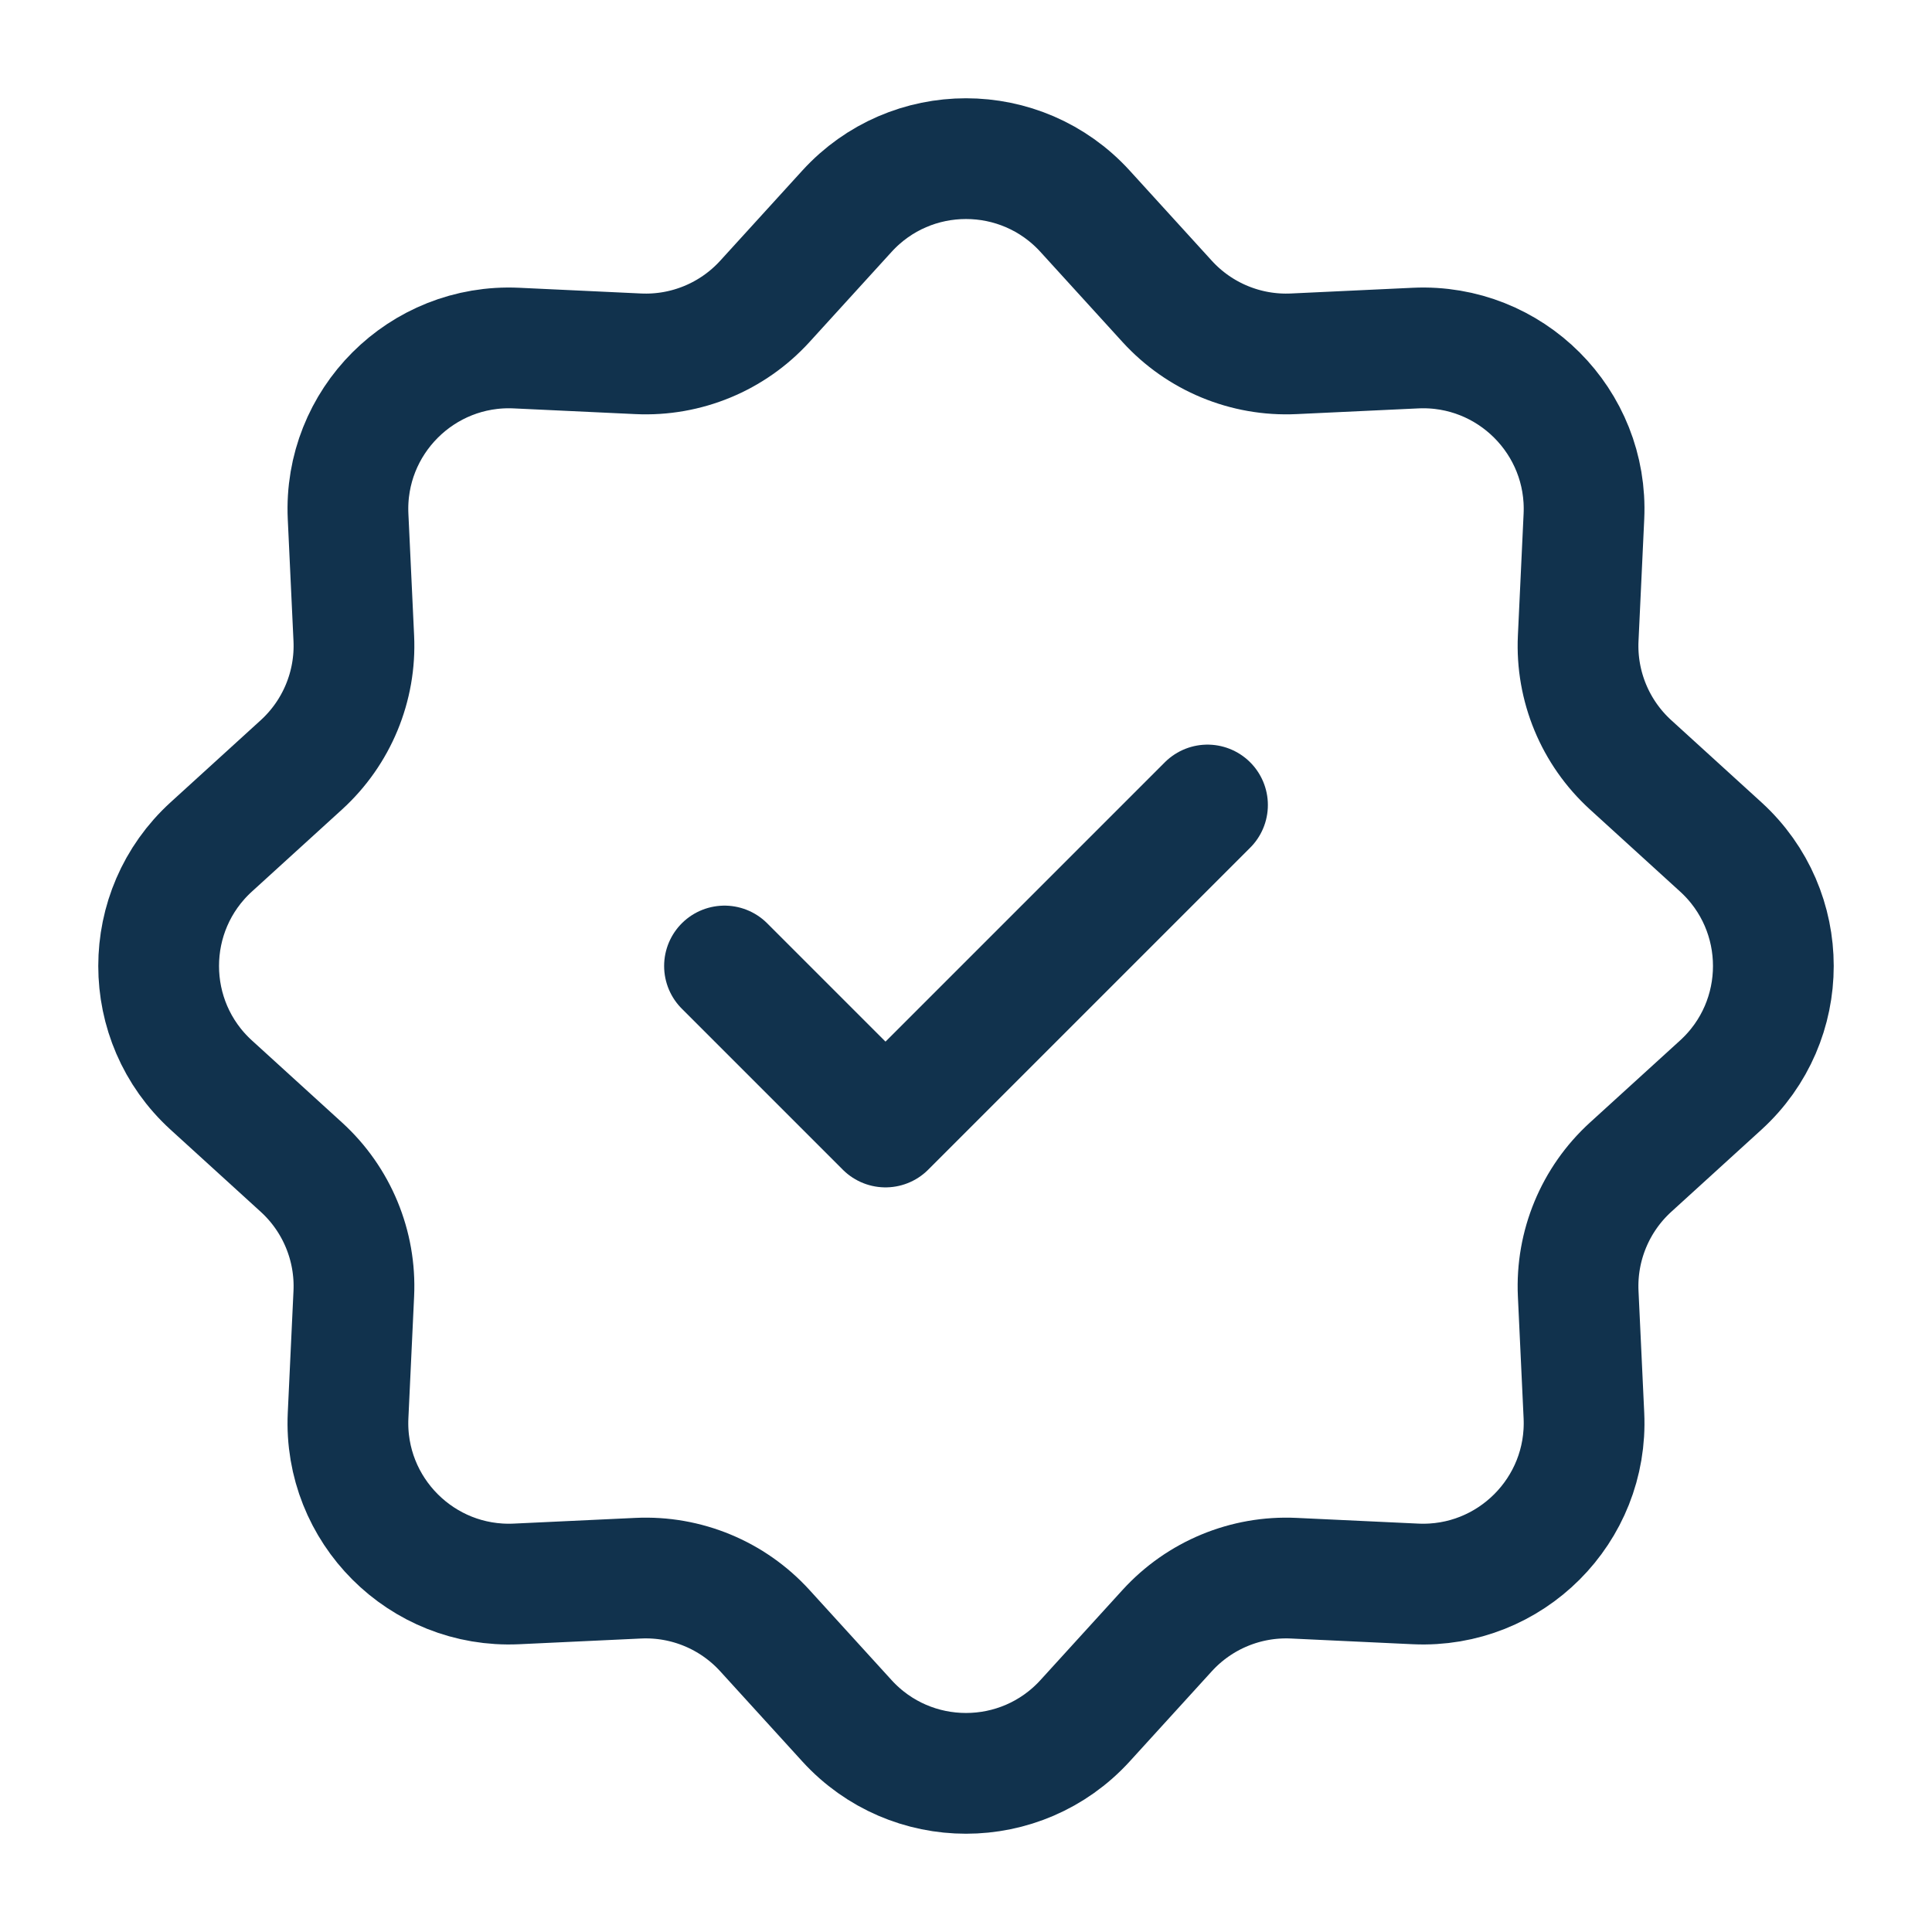
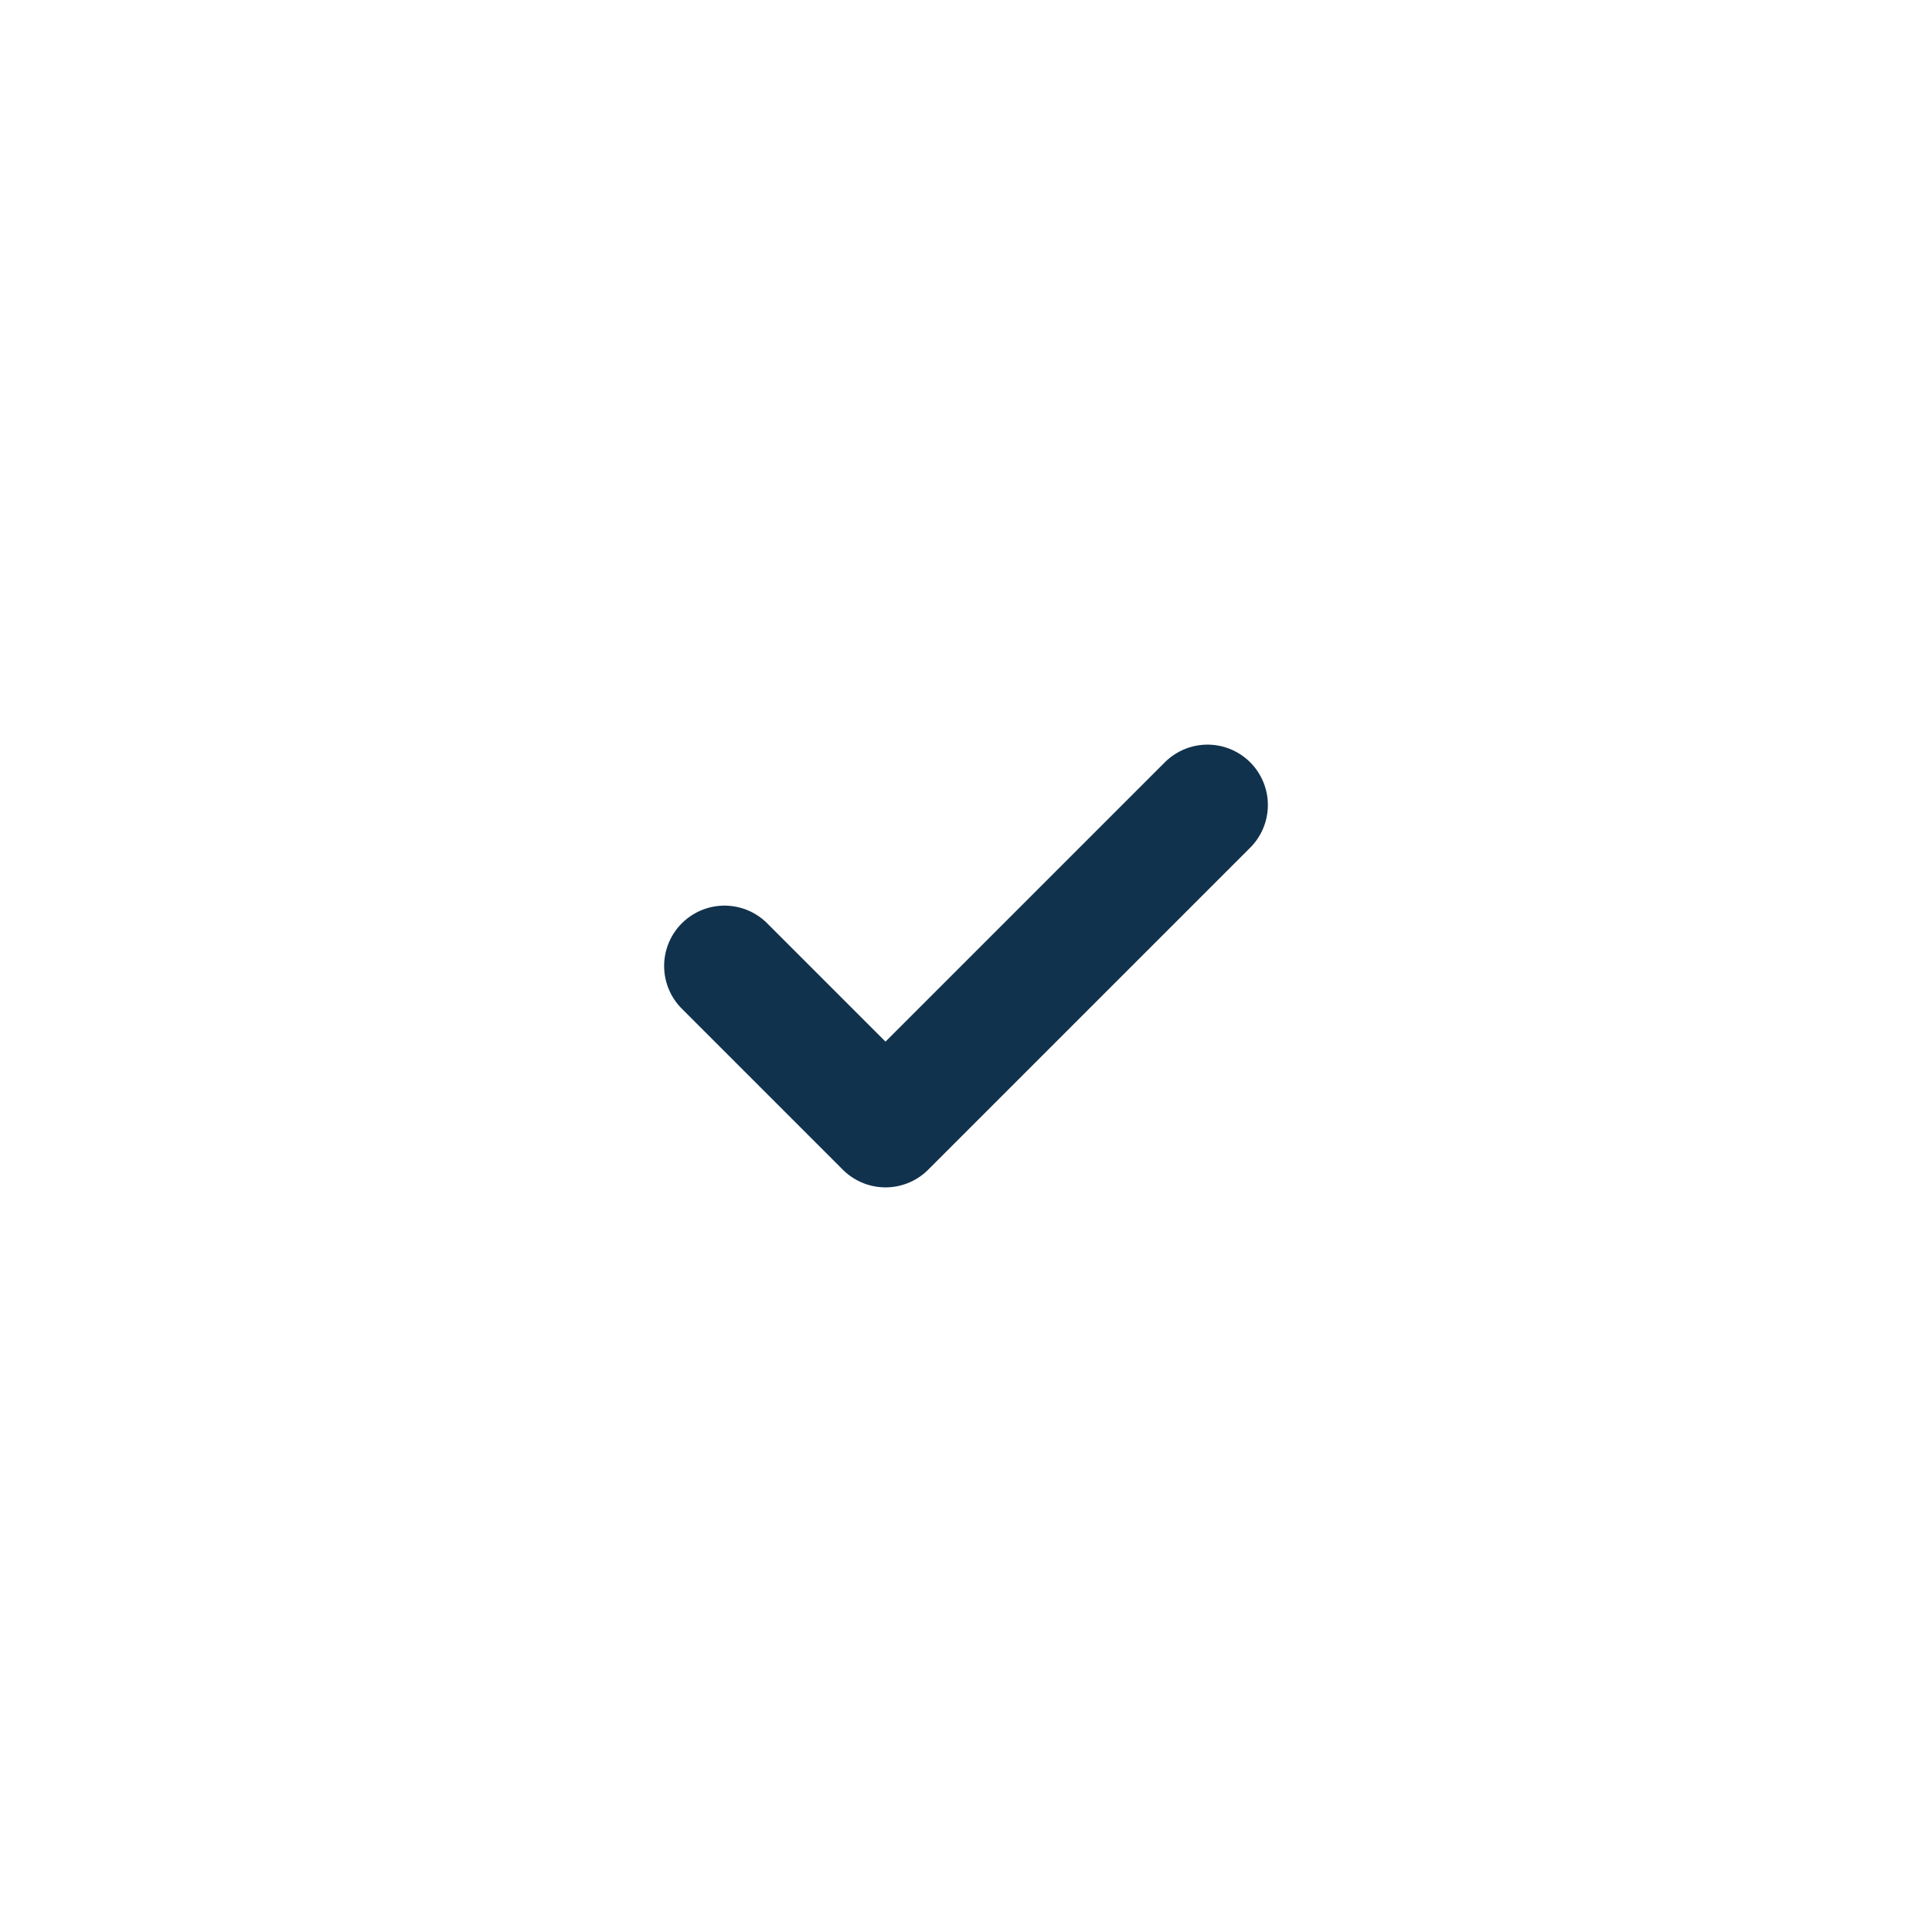
<svg xmlns="http://www.w3.org/2000/svg" color="#11324d" fill="none" viewBox="0 0 24 24" stroke-width="1.5" height="46px" width="46px">
-   <path stroke-width="1.5" stroke="#11324d" d="M10.521 2.624C11.315 1.753 12.685 1.753 13.479 2.624L14.499 3.744C14.9 4.184 15.476 4.423 16.071 4.395L17.584 4.324C18.761 4.269 19.731 5.239 19.676 6.416L19.605 7.929C19.577 8.524 19.816 9.1 20.256 9.501L21.376 10.521C22.247 11.315 22.247 12.685 21.376 13.479L20.256 14.499C19.816 14.9 19.577 15.476 19.605 16.071L19.676 17.584C19.731 18.761 18.761 19.731 17.584 19.676L16.071 19.605C15.476 19.577 14.9 19.816 14.499 20.256L13.479 21.376C12.685 22.247 11.315 22.247 10.521 21.376L9.501 20.256C9.1 19.816 8.524 19.577 7.929 19.605L6.416 19.676C5.239 19.731 4.269 18.761 4.324 17.584L4.395 16.071C4.423 15.476 4.184 14.9 3.744 14.499L2.624 13.479C1.753 12.685 1.753 11.315 2.624 10.521L3.744 9.501C4.184 9.1 4.423 8.524 4.395 7.929L4.324 6.416C4.269 5.239 5.239 4.269 6.416 4.324L7.929 4.395C8.524 4.423 9.1 4.184 9.501 3.744L10.521 2.624Z" />
  <path stroke-linejoin="round" stroke-linecap="round" stroke-width="1.5" stroke="#11324d" d="M9 12L11 14L15 10" />
</svg>